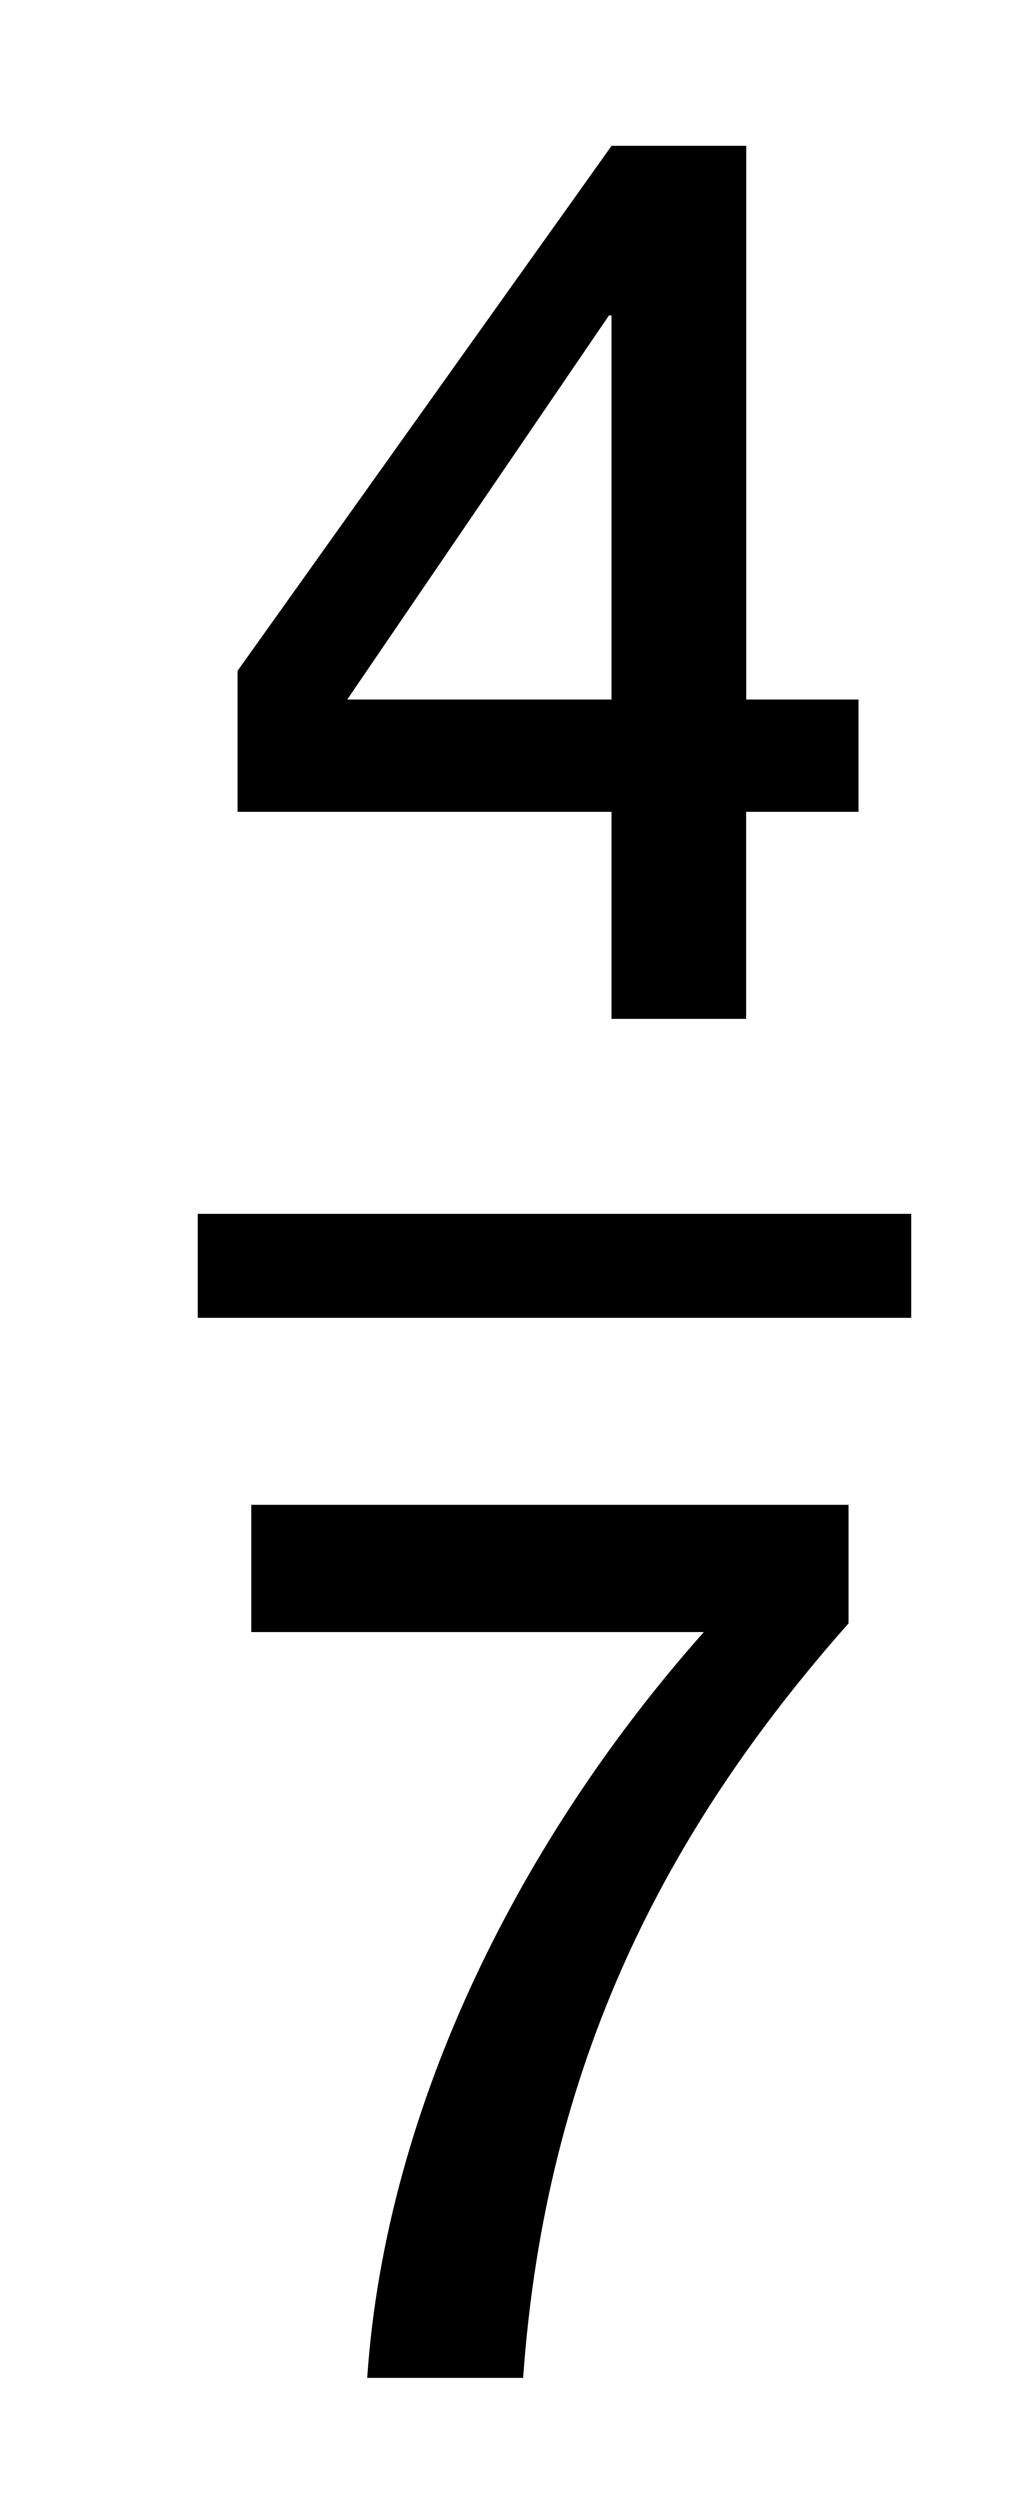
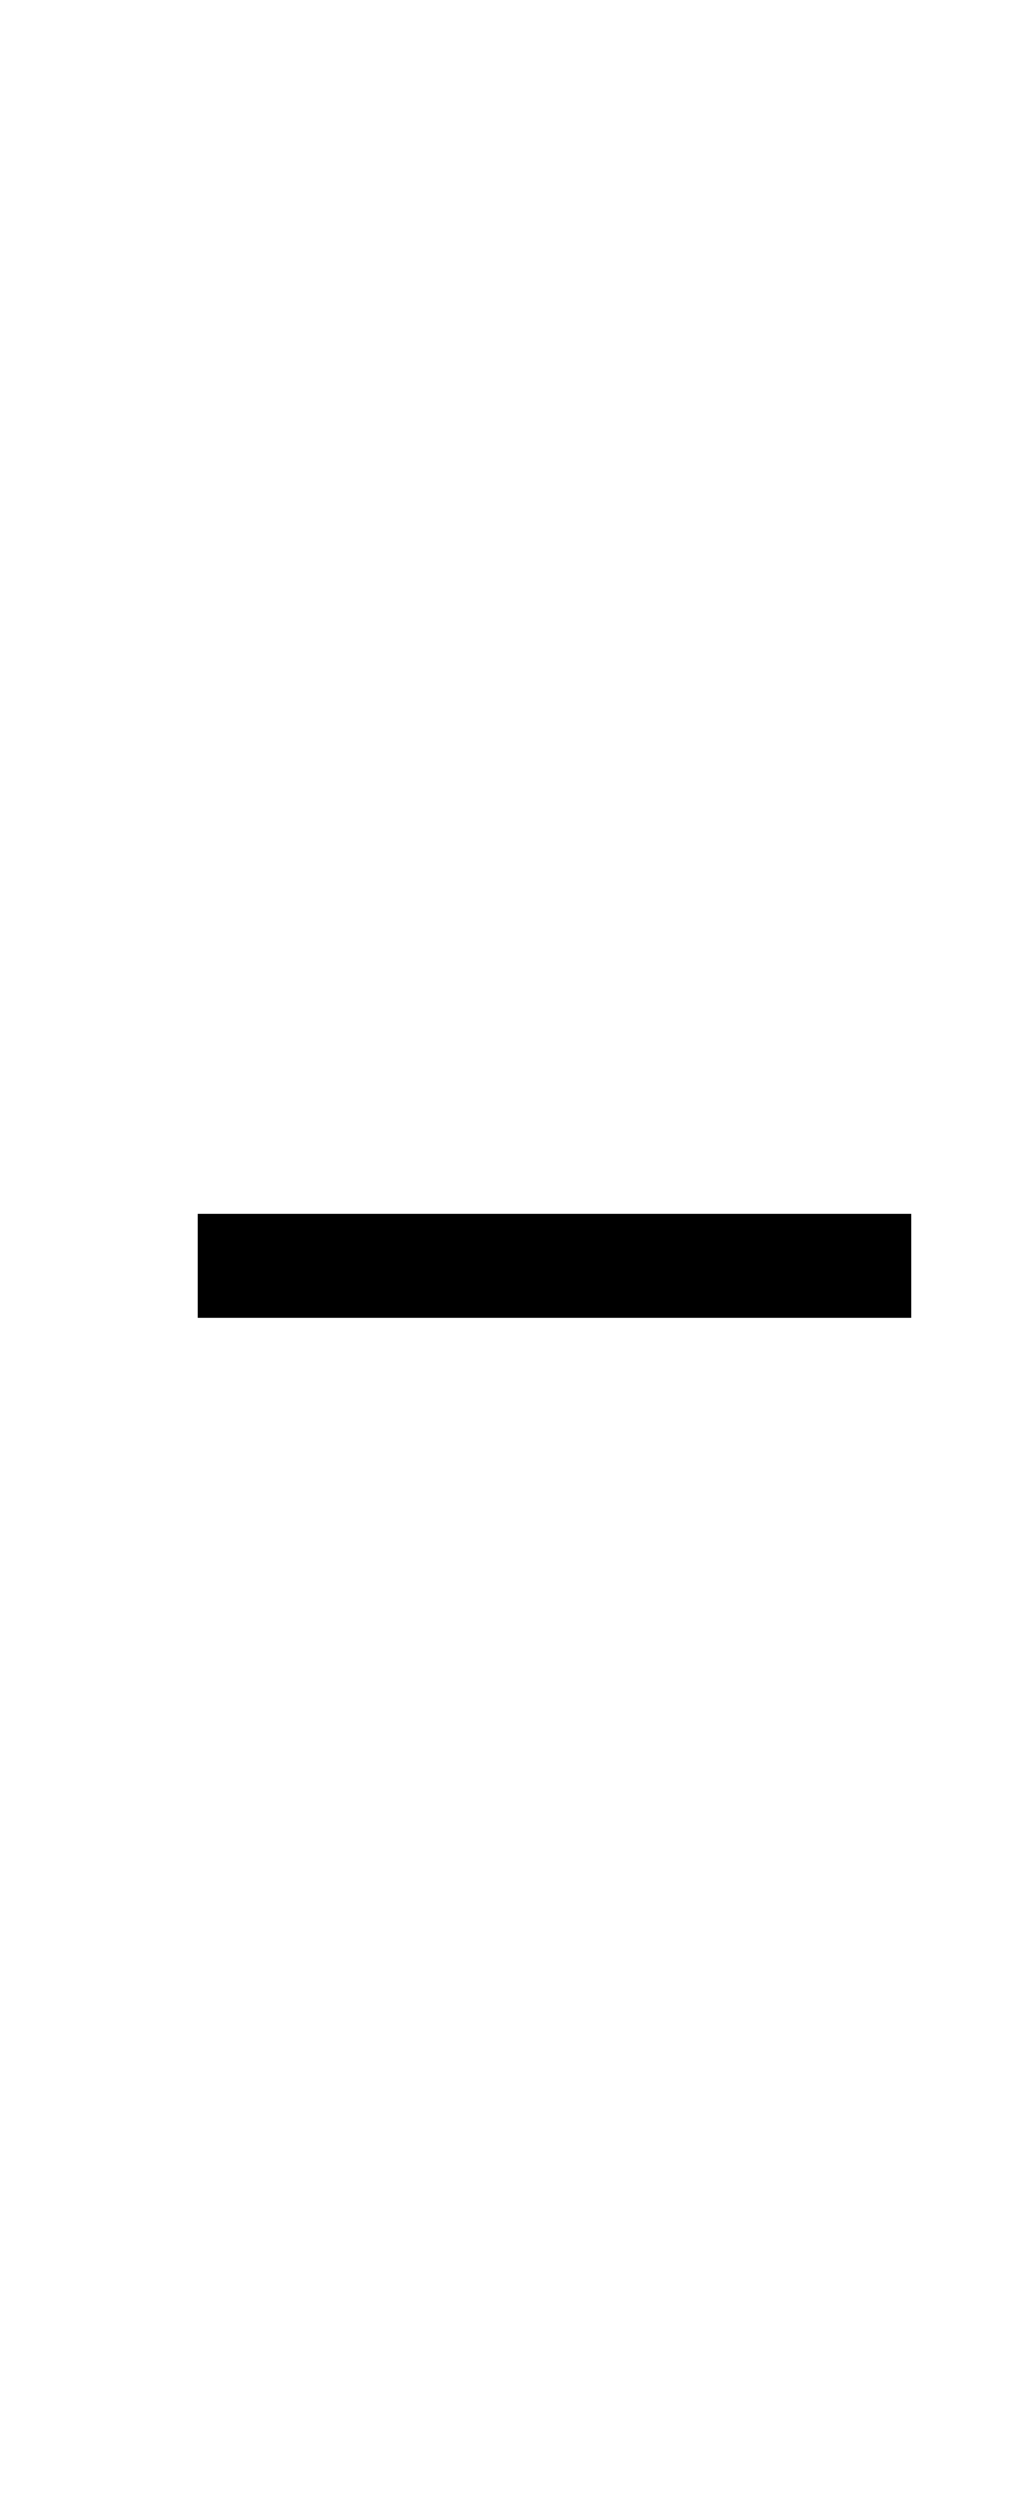
<svg xmlns="http://www.w3.org/2000/svg" version="1.1" id="Layer_1" x="0px" y="0px" width="9.792px" height="24.042px" viewBox="0 0 9.792 24.042" style="enable-background:new 0 0 9.792 24.042;" xml:space="preserve">
  <g>
-     <path d="M8.257,7.807h-1.08v1.991H5.882V7.807H2.285V6.451l3.598-5.049h1.295v5.325h1.08V7.807z M3.34,6.727h2.542V3.033H5.858   L3.34,6.727z" />
-   </g>
+     </g>
  <g>
-     <path d="M2.417,14.471h5.745v1.14c-1.751,1.979-2.915,4.222-3.13,7.256H3.532c0.18-2.65,1.511-5.229,3.238-7.172H2.417V14.471z" />
-   </g>
+     </g>
  <line style="fill:none;stroke:#000000;stroke-miterlimit:10;" x1="1.902" y1="12.173" x2="8.765" y2="12.173" />
</svg>